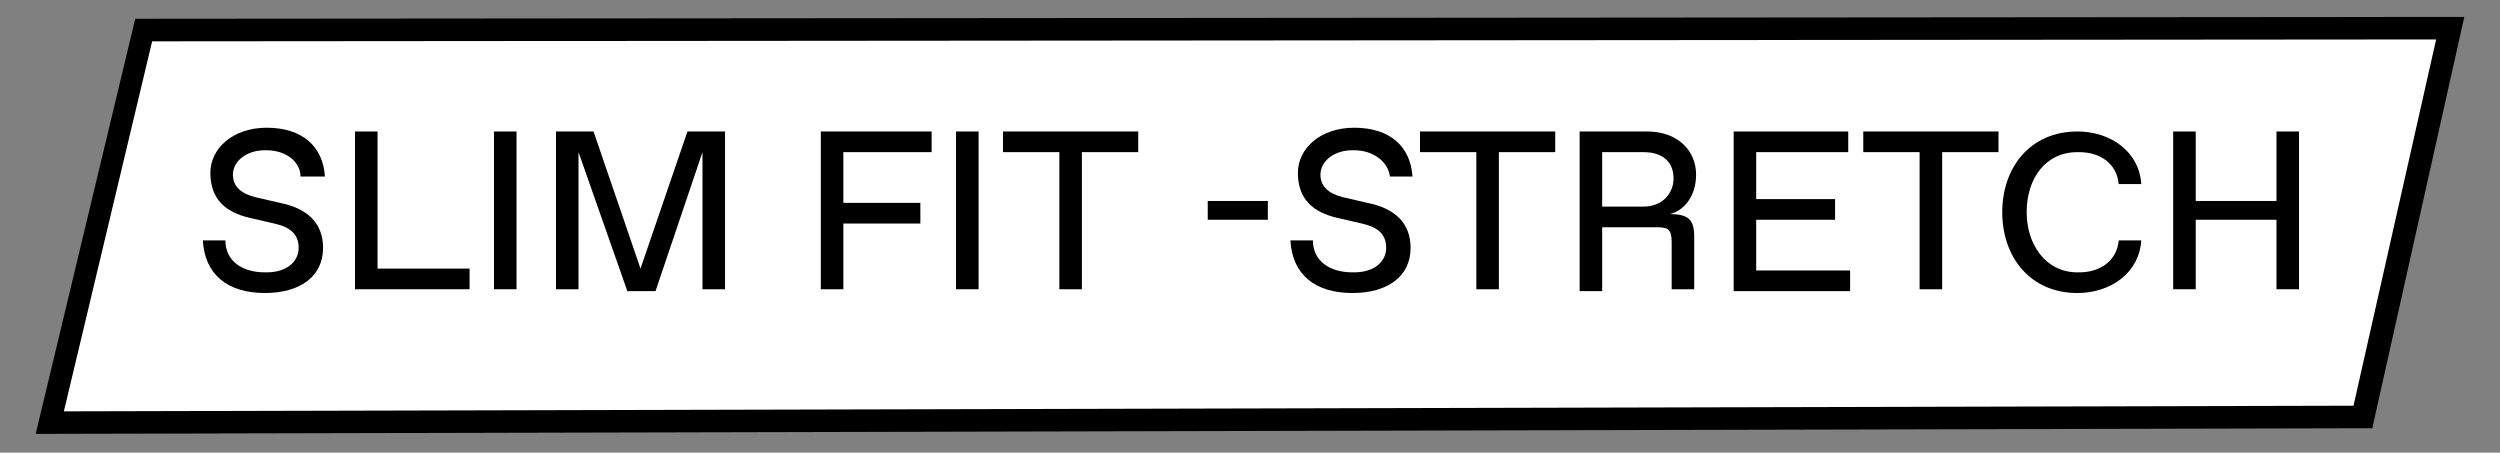
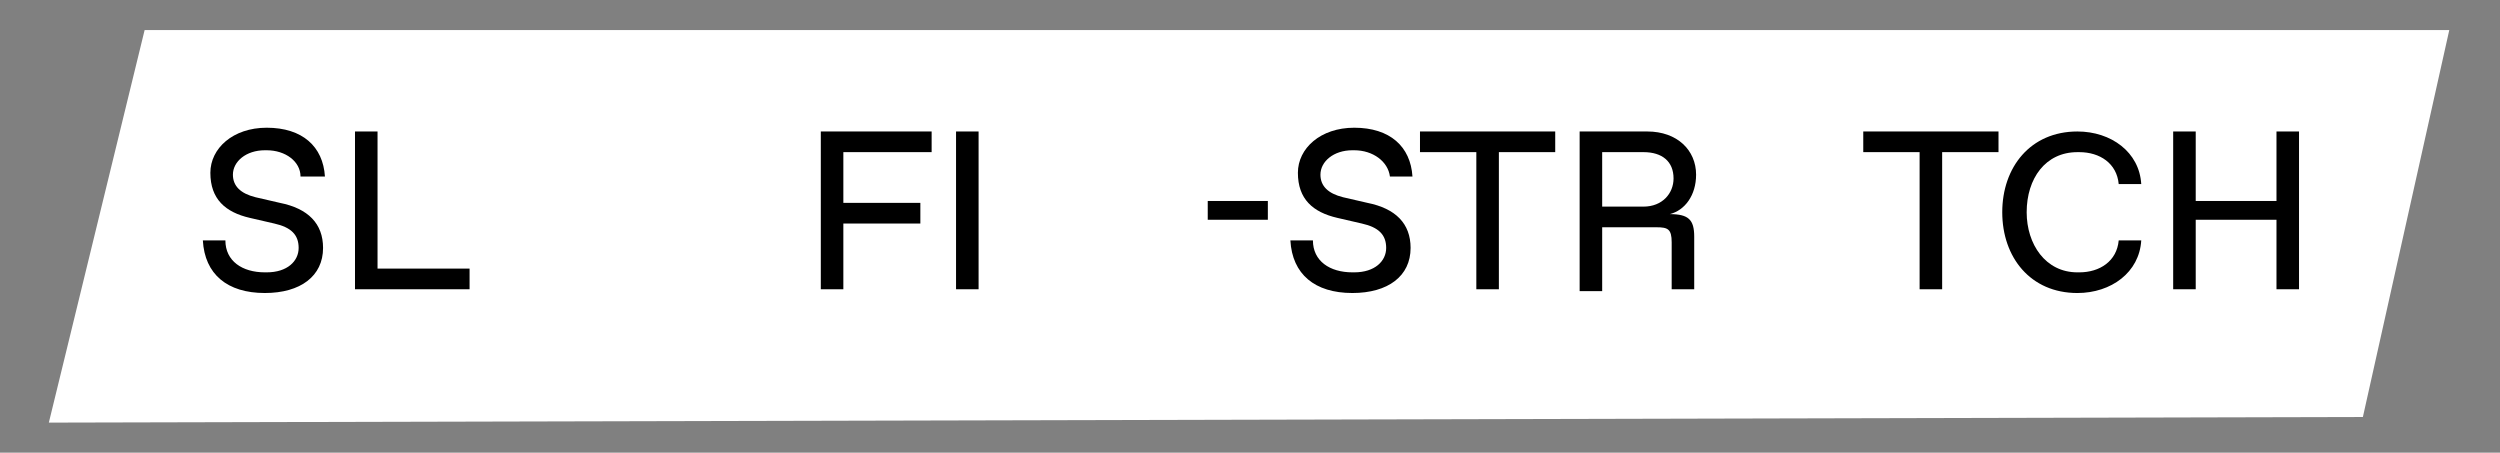
<svg xmlns="http://www.w3.org/2000/svg" version="1.1" x="0px" y="0px" viewBox="0 0 133.1 24.1" style="enable-background:new 0 0 133.1 24.1;" xml:space="preserve">
  <rect x="0" y="0" width="133.1" height="24.1" fill="#808080" stroke="none" />
  <style type="text/css">
	.st0{fill:#FFFFFF;}
	.st1{fill:#FFFFFF;stroke:#000000;stroke-width:1.2;stroke-miterlimit:10;}
	.st2{fill:#FFFFFF;stroke:#000000;stroke-width:0.307;stroke-miterlimit:10;}
</style>
  <g id="Livello_1">
    <g>
      <g>
        <polygon class="st0" points="125.8,22.2 2.6,22.5 7.7,1.6 130.4,1.6    " />
-         <path d="M1.9,23.1L7.2,1l124-0.1l-4.9,21.9l-0.5,0L1.9,23.1z M8.1,2.2L3.4,21.9l121.9-0.3l4.4-19.5L8.1,2.2z" />
      </g>
      <g>
        <g>
          <g>
            <path d="M14.2,8h-0.1c-1,0-1.7,0.6-1.7,1.3c0,0.6,0.4,1,1.2,1.2l1.3,0.3c1.5,0.3,2.3,1.1,2.3,2.4c0,1.5-1.2,2.4-3.1,2.4       c-2,0-3.2-1-3.3-2.8h1.2c0,1.1,0.9,1.7,2.1,1.7h0.1c1.1,0,1.7-0.6,1.7-1.3c0-0.7-0.4-1.1-1.3-1.3l-1.3-0.3       c-1.3-0.3-2.1-1-2.1-2.4c0-1.3,1.2-2.4,3-2.4c1.9,0,3,1,3.1,2.6H16C16,8.6,15.2,8,14.2,8z" />
          </g>
        </g>
        <g>
          <g>
            <path d="M18.9,7h1.2v7.3H25v1.1h-6.1V7z" />
          </g>
        </g>
        <g>
          <g>
-             <path d="M26.3,7h1.2v8.4h-1.2V7z" />
-           </g>
+             </g>
        </g>
        <g>
          <g>
-             <path d="M30.8,8.1v7.3h-1.2V7h2l2.5,7.3L36.6,7h2v8.4h-1.2V8.1l-2.5,7.4h-1.5L30.8,8.1z" />
-           </g>
+             </g>
        </g>
        <g>
          <g>
            <path d="M43.7,7h5.9v1.1h-4.7v2.7H49v1.1h-4.1v3.5h-1.2V7z" />
          </g>
        </g>
        <g>
          <g>
            <path d="M50.9,7h1.2v8.4h-1.2V7z" />
          </g>
        </g>
        <g>
          <g>
-             <path d="M56.4,8.1h-3V7h7.2v1.1h-3v7.3h-1.2V8.1z" />
-           </g>
+             </g>
        </g>
        <g>
          <g>
            <path d="M64.3,10.7h3.2v1h-3.2V10.7z" />
          </g>
        </g>
        <g>
          <g>
            <path d="M72.1,8H72c-1,0-1.7,0.6-1.7,1.3c0,0.6,0.4,1,1.2,1.2l1.3,0.3c1.5,0.3,2.3,1.1,2.3,2.4c0,1.5-1.2,2.4-3.1,2.4       c-2,0-3.2-1-3.3-2.8h1.2c0,1.1,0.9,1.7,2.1,1.7h0.1c1.1,0,1.7-0.6,1.7-1.3c0-0.7-0.4-1.1-1.3-1.3l-1.3-0.3       c-1.3-0.3-2.1-1-2.1-2.4c0-1.3,1.2-2.4,3-2.4c1.9,0,3,1,3.1,2.6h-1.2C73.9,8.6,73.1,8,72.1,8z" />
          </g>
        </g>
        <g>
          <g>
            <path d="M78.6,8.1h-3V7h7.2v1.1h-3v7.3h-1.2V8.1z" />
          </g>
        </g>
        <g>
          <g>
            <path d="M84.1,7h3.6c1.6,0,2.6,1,2.6,2.3c0,1.1-0.6,1.9-1.4,2.1c1,0,1.3,0.3,1.3,1.2v2.8H89v-2.5c0-0.7-0.2-0.8-0.8-0.8h-2.9       v3.4h-1.2V7z M87.5,11c1,0,1.6-0.7,1.6-1.5c0-0.9-0.6-1.4-1.6-1.4h-2.2V11H87.5z" />
          </g>
        </g>
        <g>
          <g>
-             <path d="M92.3,7h6.1v1.1h-4.9v2.5h4.2v1.1h-4.2v2.7h5v1.1h-6.2V7z" />
-           </g>
+             </g>
        </g>
        <g>
          <g>
            <path d="M102.2,8.1h-3V7h7.2v1.1h-3v7.3h-1.2V8.1z" />
          </g>
        </g>
        <g>
          <g>
            <path d="M110.6,14.5h0.1c1.1,0,2-0.6,2.1-1.7h1.2c-0.1,1.7-1.6,2.8-3.4,2.8c-2.5,0-4-1.9-4-4.3s1.5-4.3,4-4.3       c1.8,0,3.3,1.1,3.4,2.8h-1.2c-0.1-1.1-1-1.7-2.1-1.7h-0.1c-1.7,0-2.7,1.4-2.7,3.2C107.9,13,108.9,14.5,110.6,14.5z" />
          </g>
        </g>
        <g>
          <g>
            <path d="M115.7,7h1.2v3.7h4.3V7h1.2v8.4h-1.2v-3.7h-4.3v3.7h-1.2V7z" />
          </g>
        </g>
      </g>
    </g>
  </g>
  <g id="guide">
</g>
</svg>